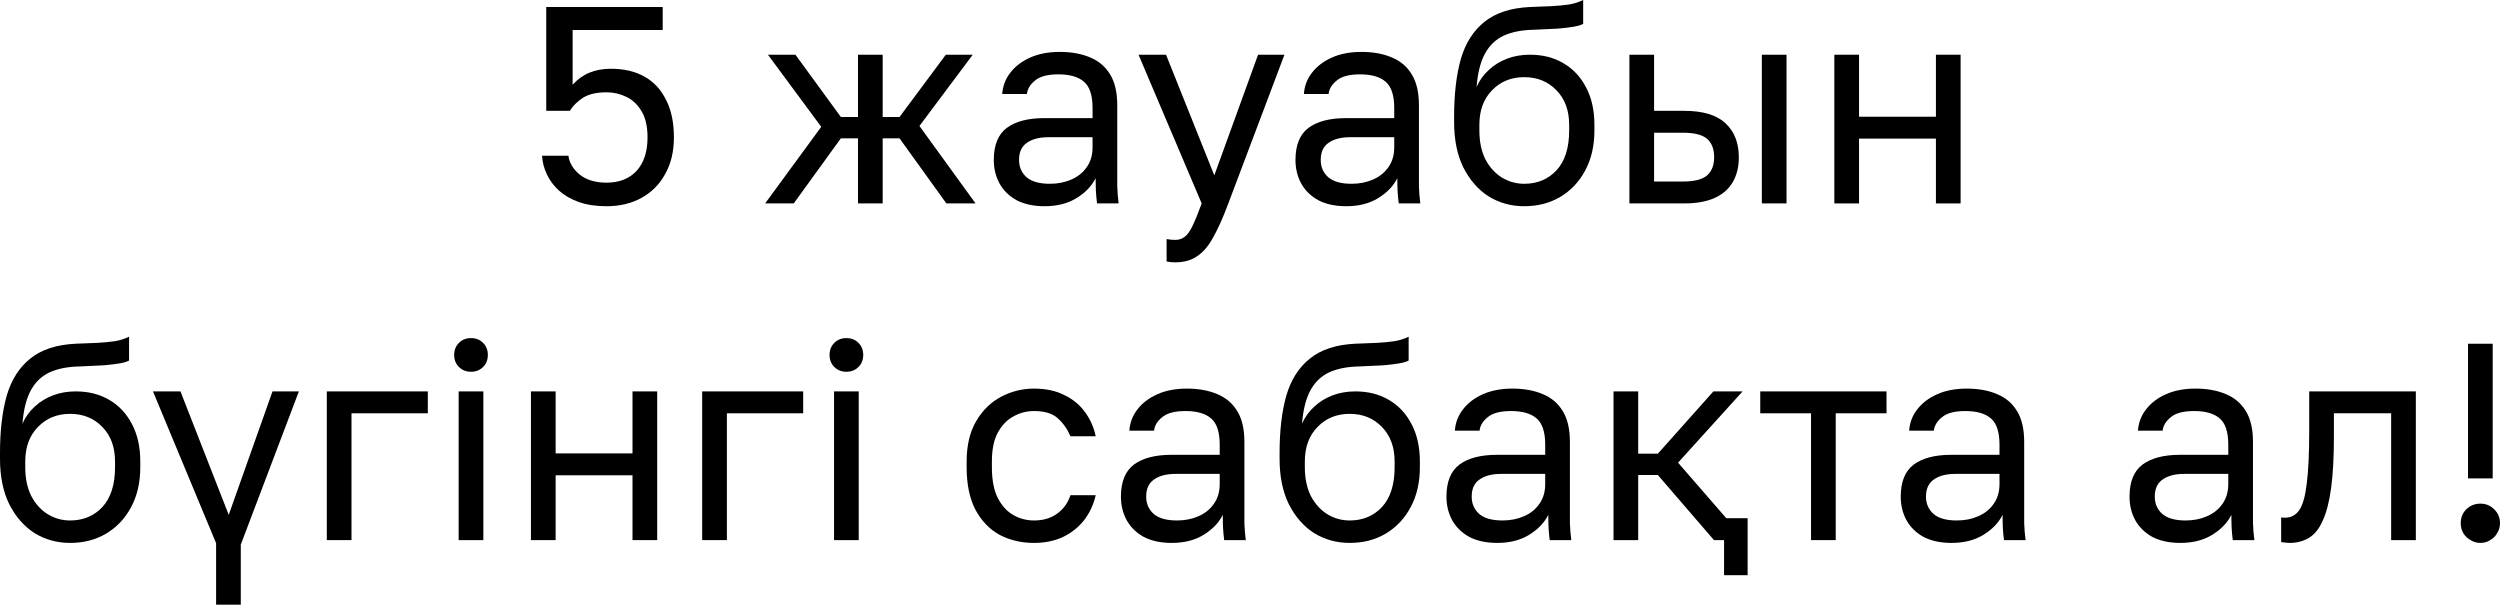
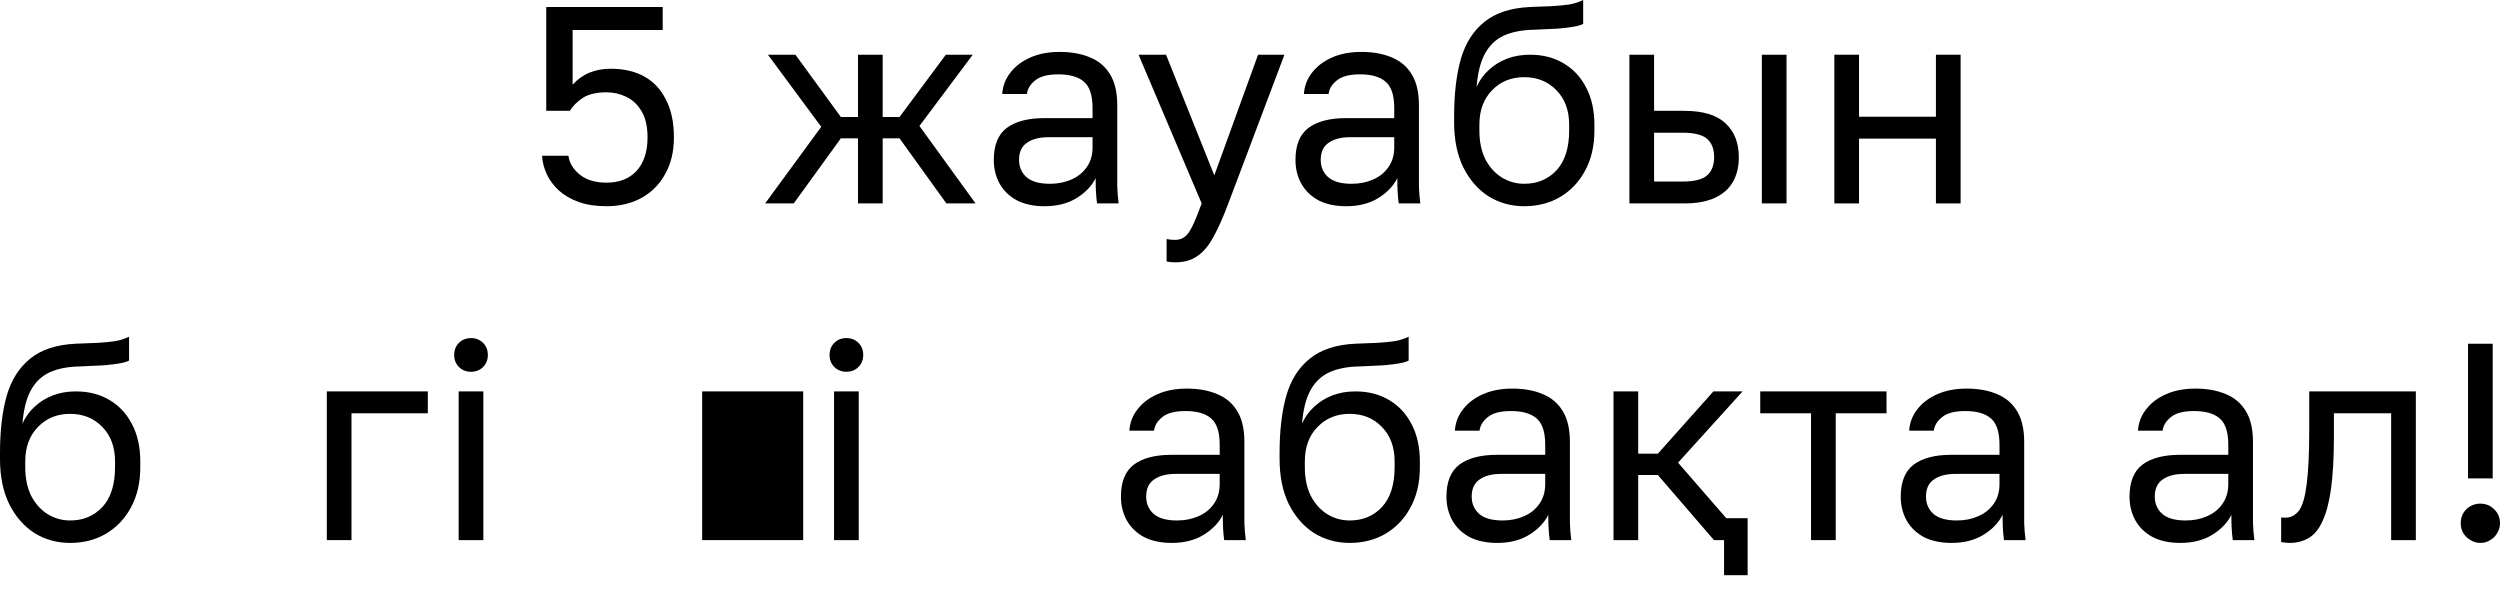
<svg xmlns="http://www.w3.org/2000/svg" viewBox="0 0 222.756 53.875" fill="none">
  <path d="M54.047 18.375C53.097 18.375 52.272 18.25 51.572 18C50.872 17.75 50.28 17.408 49.797 16.975C49.33 16.542 48.972 16.058 48.722 15.525C48.472 14.992 48.33 14.442 48.297 13.875H50.647C50.73 14.508 51.064 15.067 51.647 15.55C52.247 16.033 53.047 16.275 54.047 16.275C55.18 16.275 56.072 15.925 56.722 15.225C57.372 14.508 57.697 13.517 57.697 12.25C57.697 11.283 57.522 10.508 57.172 9.925C56.822 9.325 56.363 8.892 55.797 8.625C55.247 8.358 54.664 8.225 54.047 8.225C53.147 8.225 52.439 8.392 51.922 8.725C51.422 9.058 51.039 9.442 50.772 9.875H48.672V0.625H59.047V2.675H51.022V7.55C51.455 7.067 51.955 6.708 52.522 6.475C53.089 6.242 53.722 6.125 54.422 6.125C55.589 6.125 56.588 6.358 57.422 6.825C58.255 7.292 58.897 7.983 59.347 8.9C59.813 9.8 60.047 10.917 60.047 12.25C60.047 13.5 59.788 14.583 59.272 15.5C58.772 16.417 58.072 17.125 57.172 17.625C56.272 18.125 55.23 18.375 54.047 18.375Z" fill="black" />
  <path d="M68.174 18.125L73.174 11.3L68.424 4.875H70.874L74.924 10.425H76.449V4.875H78.649V10.425H80.149L84.274 4.875H86.674L81.924 11.225L86.924 18.125H84.324L80.149 12.325H78.649V18.125H76.449V12.325H74.924L70.724 18.125H68.174Z" fill="black" />
  <path d="M93.075 18.375C92.108 18.375 91.283 18.2 90.6 17.85C89.933 17.483 89.425 16.992 89.075 16.375C88.725 15.742 88.55 15.033 88.55 14.25C88.55 12.933 88.933 11.983 89.7 11.4C90.483 10.817 91.6 10.525 93.05 10.525H97.35V9.625C97.35 8.492 97.092 7.708 96.575 7.275C96.075 6.842 95.317 6.625 94.3 6.625C93.35 6.625 92.658 6.808 92.225 7.175C91.791 7.525 91.55 7.925 91.5 8.375H89.3C89.35 7.658 89.592 7.025 90.025 6.475C90.458 5.908 91.05 5.458 91.8 5.125C92.55 4.792 93.425 4.625 94.425 4.625C95.475 4.625 96.383 4.792 97.15 5.125C97.916 5.442 98.508 5.95 98.925 6.65C99.341 7.333 99.55 8.242 99.55 9.375V14.75C99.55 15.45 99.55 16.067 99.55 16.6C99.566 17.117 99.608 17.625 99.675 18.125H97.75C97.7 17.742 97.666 17.383 97.65 17.05C97.633 16.7 97.625 16.308 97.625 15.875C97.275 16.575 96.708 17.167 95.925 17.65C95.141 18.133 94.192 18.375 93.075 18.375ZM93.55 16.375C94.25 16.375 94.883 16.25 95.45 16C96.033 15.75 96.491 15.383 96.825 14.9C97.175 14.417 97.35 13.825 97.35 13.125V12.225H93.425C92.608 12.225 91.966 12.392 91.5 12.725C91.033 13.042 90.8 13.55 90.8 14.25C90.8 14.867 91.016 15.375 91.45 15.775C91.9 16.175 92.6 16.375 93.55 16.375Z" fill="black" />
  <path d="M104.697 23.375C104.447 23.375 104.197 23.35 103.947 23.3V21.3C104.197 21.35 104.447 21.375 104.697 21.375C105.031 21.375 105.306 21.292 105.522 21.125C105.756 20.975 105.989 20.667 106.222 20.2C106.456 19.733 106.739 19.042 107.072 18.125L101.447 4.875H103.897L108.197 15.625L112.097 4.875H114.447L109.447 18.125C108.981 19.375 108.531 20.383 108.097 21.15C107.68 21.917 107.206 22.475 106.672 22.825C106.156 23.192 105.497 23.375 104.697 23.375Z" fill="black" />
  <path d="M119.955 18.375C118.988 18.375 118.163 18.2 117.48 17.85C116.813 17.483 116.305 16.992 115.955 16.375C115.605 15.742 115.43 15.033 115.43 14.25C115.43 12.933 115.813 11.983 116.58 11.4C117.363 10.817 118.48 10.525 119.93 10.525H124.23V9.625C124.23 8.492 123.971 7.708 123.455 7.275C122.955 6.842 122.196 6.625 121.18 6.625C120.23 6.625 119.538 6.808 119.105 7.175C118.671 7.525 118.43 7.925 118.38 8.375H116.18C116.23 7.658 116.471 7.025 116.905 6.475C117.338 5.908 117.93 5.458 118.68 5.125C119.43 4.792 120.305 4.625 121.305 4.625C122.355 4.625 123.263 4.792 124.03 5.125C124.796 5.442 125.388 5.95 125.805 6.65C126.221 7.333 126.43 8.242 126.43 9.375V14.75C126.43 15.45 126.43 16.067 126.43 16.6C126.446 17.117 126.488 17.625 126.555 18.125H124.63C124.58 17.742 124.546 17.383 124.53 17.05C124.513 16.7 124.505 16.308 124.505 15.875C124.155 16.575 123.588 17.167 122.805 17.65C122.021 18.133 121.071 18.375 119.955 18.375ZM120.43 16.375C121.13 16.375 121.763 16.25 122.33 16C122.913 15.75 123.371 15.383 123.705 14.9C124.055 14.417 124.23 13.825 124.23 13.125V12.225H120.305C119.488 12.225 118.846 12.392 118.38 12.725C117.913 13.042 117.68 13.55 117.68 14.25C117.68 14.867 117.896 15.375 118.33 15.775C118.78 16.175 119.48 16.375 120.43 16.375Z" fill="black" />
  <path d="M135.815 18.375C134.649 18.375 133.59 18.083 132.64 17.5C131.707 16.9 130.957 16.042 130.39 14.925C129.84 13.808 129.565 12.458 129.565 10.875V10.375C129.565 8.375 129.766 6.667 130.165 5.25C130.582 3.833 131.282 2.733 132.266 1.95C133.249 1.15 134.599 0.708 136.315 0.625C137.015 0.592 137.657 0.567 138.24 0.55C138.824 0.517 139.349 0.467 139.816 0.4C140.282 0.317 140.699 0.183 141.065 0V2.125C140.899 2.225 140.624 2.308 140.241 2.375C139.874 2.442 139.399 2.5 138.815 2.55C138.232 2.583 137.524 2.617 136.69 2.65C135.624 2.667 134.724 2.842 133.99 3.175C133.274 3.508 132.716 4.042 132.315 4.775C131.915 5.508 131.665 6.5 131.566 7.75C131.832 7.15 132.199 6.642 132.665 6.225C133.132 5.792 133.674 5.458 134.29 5.225C134.907 4.992 135.582 4.875 136.315 4.875C137.449 4.875 138.441 5.125 139.29 5.625C140.157 6.125 140.832 6.842 141.315 7.775C141.815 8.708 142.066 9.825 142.066 11.125V11.625C142.066 12.992 141.79 14.183 141.24 15.2C140.707 16.2 139.965 16.983 139.015 17.55C138.082 18.1 137.015 18.375 135.815 18.375ZM135.815 16.375C136.982 16.375 137.94 15.975 138.69 15.175C139.44 14.358 139.816 13.175 139.816 11.625V11.125C139.816 9.842 139.44 8.817 138.69 8.05C137.94 7.267 136.982 6.875 135.815 6.875C134.649 6.875 133.69 7.267 132.941 8.05C132.19 8.817 131.816 9.842 131.816 11.125V11.625C131.816 12.608 131.99 13.458 132.34 14.175C132.707 14.875 133.191 15.417 133.79 15.8C134.407 16.183 135.082 16.375 135.815 16.375Z" fill="black" />
  <path d="M145.184 18.125V4.875H147.383V9.875H150.059C151.725 9.875 152.95 10.242 153.734 10.975C154.534 11.708 154.934 12.725 154.934 14.025C154.934 14.858 154.759 15.583 154.409 16.2C154.059 16.817 153.525 17.292 152.809 17.625C152.092 17.958 151.175 18.125 150.059 18.125H145.184ZM147.383 16.175H149.934C150.967 16.175 151.692 15.992 152.109 15.625C152.525 15.258 152.734 14.717 152.734 14C152.734 13.283 152.525 12.742 152.109 12.375C151.692 12.008 150.967 11.825 149.934 11.825H147.383V16.175ZM156.984 18.125V4.875H159.184V18.125H156.984Z" fill="black" />
  <path d="M163.445 18.125V4.875H165.645V10.4H172.495V4.875H174.695V18.125H172.495V12.35H165.645V18.125H163.445Z" fill="black" />
  <path d="M6.25 48.375C5.083 48.375 4.025 48.083 3.075 47.5C2.142 46.9 1.392 46.042 0.825 44.925C0.275 43.808 0 42.458 0 40.875V40.375C0 38.375 0.2 36.667 0.6 35.25C1.017 33.833 1.717 32.733 2.7 31.95C3.683 31.15 5.033 30.708 6.75 30.625C7.45 30.592 8.092 30.567 8.675 30.55C9.258 30.517 9.783 30.467 10.25 30.4C10.717 30.317 11.133 30.183 11.5 30V32.125C11.333 32.225 11.058 32.308 10.675 32.375C10.308 32.442 9.833 32.5 9.25 32.55C8.667 32.583 7.958 32.617 7.125 32.65C6.058 32.667 5.158 32.842 4.425 33.175C3.708 33.508 3.15 34.042 2.75 34.775C2.35 35.508 2.1 36.5 2 37.75C2.267 37.15 2.633 36.642 3.1 36.225C3.567 35.792 4.108 35.458 4.725 35.225C5.342 34.992 6.017 34.875 6.75 34.875C7.883 34.875 8.875 35.125 9.725 35.625C10.592 36.125 11.267 36.842 11.75 37.775C12.25 38.708 12.5 39.825 12.5 41.125V41.625C12.5 42.992 12.225 44.183 11.675 45.2C11.142 46.2 10.4 46.983 9.45 47.55C8.517 48.1 7.45 48.375 6.25 48.375ZM6.25 46.375C7.417 46.375 8.375 45.975 9.125 45.175C9.875 44.358 10.25 43.175 10.25 41.625V41.125C10.25 39.842 9.875 38.817 9.125 38.05C8.375 37.267 7.417 36.875 6.25 36.875C5.083 36.875 4.125 37.267 3.375 38.05C2.625 38.817 2.25 39.842 2.25 41.125V41.625C2.25 42.608 2.425 43.458 2.775 44.175C3.142 44.875 3.625 45.417 4.225 45.8C4.842 46.183 5.517 46.375 6.25 46.375Z" fill="black" />
-   <path d="M21.455 53.875H19.255V48.4L13.63 34.875H16.08L20.38 45.875L24.28 34.875H26.63L21.455 48.525V53.875Z" fill="black" />
  <path d="M29.119 48.125V34.875H38.119V36.825H31.319V48.125H29.119Z" fill="black" />
  <path d="M40.868 48.125V34.875H43.068V48.125H40.868ZM41.968 33.125C41.535 33.125 41.177 32.983 40.893 32.7C40.61 32.417 40.468 32.058 40.468 31.625C40.468 31.192 40.61 30.833 40.893 30.55C41.177 30.267 41.535 30.125 41.968 30.125C42.402 30.125 42.76 30.267 43.043 30.55C43.327 30.833 43.468 31.192 43.468 31.625C43.468 32.058 43.327 32.417 43.043 32.7C42.76 32.983 42.402 33.125 41.968 33.125Z" fill="black" />
-   <path d="M47.308 48.125V34.875H49.508V40.4H56.358V34.875H58.558V48.125H56.358V42.35H49.508V48.125H47.308Z" fill="black" />
-   <path d="M62.566 48.125V34.875H71.566V36.825H64.767V48.125H62.566Z" fill="black" />
+   <path d="M62.566 48.125V34.875H71.566V36.825V48.125H62.566Z" fill="black" />
  <path d="M74.316 48.125V34.875H76.515V48.125H74.316ZM75.415 33.125C74.982 33.125 74.624 32.983 74.341 32.7C74.057 32.417 73.915 32.058 73.915 31.625C73.915 31.192 74.057 30.833 74.341 30.55C74.624 30.267 74.982 30.125 75.415 30.125C75.849 30.125 76.207 30.267 76.49 30.55C76.774 30.833 76.915 31.192 76.915 31.625C76.915 32.058 76.774 32.417 76.49 32.7C76.207 32.983 75.849 33.125 75.415 33.125Z" fill="black" />
-   <path d="M92.13 48.375C90.997 48.375 89.972 48.133 89.055 47.65C88.155 47.15 87.438 46.4 86.905 45.4C86.388 44.4 86.13 43.142 86.13 41.625V41.125C86.13 39.692 86.413 38.492 86.98 37.525C87.547 36.558 88.288 35.833 89.205 35.35C90.121 34.867 91.097 34.625 92.13 34.625C93.18 34.625 94.08 34.817 94.83 35.2C95.596 35.567 96.213 36.075 96.68 36.725C97.147 37.358 97.463 38.075 97.63 38.875H95.38C95.113 38.242 94.738 37.708 94.255 37.275C93.788 36.842 93.08 36.625 92.13 36.625C91.48 36.625 90.872 36.783 90.305 37.1C89.738 37.4 89.272 37.883 88.905 38.55C88.555 39.2 88.38 40.058 88.38 41.125V41.625C88.38 42.758 88.555 43.675 88.905 44.375C89.272 45.075 89.738 45.583 90.305 45.9C90.872 46.217 91.48 46.375 92.13 46.375C92.947 46.375 93.63 46.175 94.18 45.775C94.747 45.375 95.146 44.825 95.38 44.125H97.63C97.43 44.992 97.072 45.75 96.555 46.4C96.038 47.033 95.405 47.525 94.655 47.875C93.905 48.208 93.063 48.375 92.13 48.375Z" fill="black" />
  <path d="M104.403 48.375C103.436 48.375 102.611 48.2 101.928 47.85C101.261 47.483 100.753 46.992 100.403 46.375C100.053 45.742 99.878 45.033 99.878 44.25C99.878 42.933 100.261 41.983 101.028 41.4C101.811 40.817 102.928 40.525 104.378 40.525H108.678V39.625C108.678 38.492 108.42 37.708 107.903 37.275C107.403 36.842 106.645 36.625 105.628 36.625C104.678 36.625 103.986 36.808 103.553 37.175C103.119 37.525 102.878 37.925 102.828 38.375H100.628C100.678 37.658 100.92 37.025 101.353 36.475C101.786 35.908 102.378 35.458 103.128 35.125C103.878 34.792 104.753 34.625 105.753 34.625C106.803 34.625 107.711 34.792 108.478 35.125C109.245 35.442 109.836 35.95 110.253 36.65C110.67 37.333 110.878 38.242 110.878 39.375V44.75C110.878 45.45 110.878 46.067 110.878 46.6C110.895 47.117 110.936 47.625 111.003 48.125H109.078C109.028 47.742 108.995 47.383 108.978 47.05C108.961 46.7 108.953 46.308 108.953 45.875C108.603 46.575 108.036 47.167 107.253 47.65C106.47 48.133 105.52 48.375 104.403 48.375ZM104.878 46.375C105.578 46.375 106.211 46.25 106.778 46C107.361 45.75 107.82 45.383 108.153 44.9C108.503 44.417 108.678 43.825 108.678 43.125V42.225H104.753C103.936 42.225 103.295 42.392 102.828 42.725C102.361 43.042 102.128 43.55 102.128 44.25C102.128 44.867 102.345 45.375 102.778 45.775C103.228 46.175 103.928 46.375 104.878 46.375Z" fill="black" />
  <path d="M120.264 48.375C119.097 48.375 118.039 48.083 117.089 47.5C116.155 46.9 115.405 46.042 114.839 44.925C114.289 43.808 114.014 42.458 114.014 40.875V40.375C114.014 38.375 114.214 36.667 114.614 35.25C115.03 33.833 115.73 32.733 116.714 31.95C117.697 31.15 119.047 30.708 120.764 30.625C121.464 30.592 122.105 30.567 122.689 30.55C123.272 30.517 123.797 30.467 124.264 30.4C124.73 30.317 125.147 30.183 125.514 30V32.125C125.347 32.225 125.072 32.308 124.689 32.375C124.322 32.442 123.847 32.5 123.264 32.55C122.68 32.583 121.972 32.617 121.139 32.65C120.072 32.667 119.172 32.842 118.439 33.175C117.722 33.508 117.164 34.042 116.764 34.775C116.364 35.508 116.114 36.5 116.014 37.75C116.28 37.15 116.647 36.642 117.114 36.225C117.58 35.792 118.122 35.458 118.739 35.225C119.355 34.992 120.03 34.875 120.764 34.875C121.897 34.875 122.889 35.125 123.739 35.625C124.605 36.125 125.28 36.842 125.764 37.775C126.264 38.708 126.514 39.825 126.514 41.125V41.625C126.514 42.992 126.239 44.183 125.689 45.2C125.155 46.2 124.414 46.983 123.464 47.55C122.53 48.1 121.464 48.375 120.264 48.375ZM120.264 46.375C121.43 46.375 122.389 45.975 123.139 45.175C123.889 44.358 124.264 43.175 124.264 41.625V41.125C124.264 39.842 123.889 38.817 123.139 38.05C122.389 37.267 121.43 36.875 120.264 36.875C119.097 36.875 118.139 37.267 117.389 38.05C116.639 38.817 116.264 39.842 116.264 41.125V41.625C116.264 42.608 116.439 43.458 116.789 44.175C117.155 44.875 117.639 45.417 118.239 45.8C118.855 46.183 119.53 46.375 120.264 46.375Z" fill="black" />
  <path d="M133.407 48.375C132.44 48.375 131.615 48.2 130.932 47.85C130.265 47.483 129.757 46.992 129.407 46.375C129.057 45.742 128.882 45.033 128.882 44.25C128.882 42.933 129.265 41.983 130.032 41.4C130.815 40.817 131.932 40.525 133.382 40.525H137.682V39.625C137.682 38.492 137.423 37.708 136.907 37.275C136.407 36.842 135.649 36.625 134.632 36.625C133.682 36.625 132.99 36.808 132.557 37.175C132.123 37.525 131.882 37.925 131.832 38.375H129.632C129.682 37.658 129.924 37.025 130.357 36.475C130.79 35.908 131.382 35.458 132.132 35.125C132.882 34.792 133.757 34.625 134.757 34.625C135.807 34.625 136.715 34.792 137.482 35.125C138.248 35.442 138.84 35.95 139.257 36.65C139.673 37.333 139.882 38.242 139.882 39.375V44.75C139.882 45.45 139.882 46.067 139.882 46.6C139.898 47.117 139.94 47.625 140.007 48.125H138.082C138.032 47.742 137.999 47.383 137.982 47.05C137.965 46.7 137.957 46.308 137.957 45.875C137.607 46.575 137.04 47.167 136.257 47.65C135.474 48.133 134.524 48.375 133.407 48.375ZM133.882 46.375C134.582 46.375 135.215 46.25 135.782 46C136.365 45.75 136.824 45.383 137.157 44.9C137.507 44.417 137.682 43.825 137.682 43.125V42.225H133.757C132.94 42.225 132.299 42.392 131.832 42.725C131.365 43.042 131.132 43.55 131.132 44.25C131.132 44.867 131.349 45.375 131.782 45.775C132.232 46.175 132.932 46.375 133.882 46.375Z" fill="black" />
  <path d="M155.718 51.25H153.618V48.125H152.718L147.718 42.325H145.968V48.125H143.768V34.875H145.968V40.425H147.718L152.668 34.875H155.268L149.518 41.225L153.818 46.175H155.718V51.25Z" fill="black" />
  <path d="M161.368 48.125V36.825H156.843V34.875H168.093V36.825H163.568V48.125H161.368Z" fill="black" />
  <path d="M173.885 48.375C172.919 48.375 172.094 48.2 171.41 47.85C170.744 47.483 170.235 46.992 169.885 46.375C169.535 45.742 169.36 45.033 169.36 44.25C169.36 42.933 169.744 41.983 170.51 41.4C171.294 40.817 172.41 40.525 173.86 40.525H178.16V39.625C178.16 38.492 177.902 37.708 177.385 37.275C176.885 36.842 176.127 36.625 175.11 36.625C174.16 36.625 173.469 36.808 173.035 37.175C172.602 37.525 172.36 37.925 172.31 38.375H170.11C170.16 37.658 170.402 37.025 170.835 36.475C171.269 35.908 171.86 35.458 172.61 35.125C173.36 34.792 174.235 34.625 175.235 34.625C176.285 34.625 177.194 34.792 177.96 35.125C178.727 35.442 179.319 35.95 179.735 36.65C180.152 37.333 180.36 38.242 180.36 39.375V44.75C180.36 45.45 180.36 46.067 180.36 46.6C180.377 47.117 180.419 47.625 180.485 48.125H178.56C178.51 47.742 178.477 47.383 178.46 47.05C178.444 46.7 178.435 46.308 178.435 45.875C178.085 46.575 177.519 47.167 176.735 47.65C175.952 48.133 175.002 48.375 173.885 48.375ZM174.36 46.375C175.06 46.375 175.694 46.25 176.26 46C176.844 45.75 177.302 45.383 177.635 44.9C177.985 44.417 178.16 43.825 178.16 43.125V42.225H174.235C173.419 42.225 172.777 42.392 172.31 42.725C171.844 43.042 171.61 43.55 171.61 44.25C171.61 44.867 171.827 45.375 172.26 45.775C172.71 46.175 173.41 46.375 174.36 46.375Z" fill="black" />
  <path d="M194.271 48.375C193.304 48.375 192.48 48.2 191.796 47.85C191.13 47.483 190.621 46.992 190.271 46.375C189.921 45.742 189.746 45.033 189.746 44.25C189.746 42.933 190.129 41.983 190.896 41.4C191.679 40.817 192.796 40.525 194.246 40.525H198.546V39.625C198.546 38.492 198.288 37.708 197.771 37.275C197.271 36.842 196.513 36.625 195.496 36.625C194.546 36.625 193.855 36.808 193.421 37.175C192.988 37.525 192.746 37.925 192.696 38.375H190.496C190.546 37.658 190.788 37.025 191.221 36.475C191.654 35.908 192.246 35.458 192.996 35.125C193.746 34.792 194.621 34.625 195.621 34.625C196.671 34.625 197.579 34.792 198.346 35.125C199.113 35.442 199.704 35.95 200.121 36.65C200.538 37.333 200.746 38.242 200.746 39.375V44.75C200.746 45.45 200.746 46.067 200.746 46.6C200.763 47.117 200.804 47.625 200.871 48.125H198.946C198.896 47.742 198.863 47.383 198.846 47.05C198.829 46.7 198.821 46.308 198.821 45.875C198.471 46.575 197.904 47.167 197.121 47.65C196.338 48.133 195.388 48.375 194.271 48.375ZM194.746 46.375C195.446 46.375 196.079 46.25 196.646 46C197.229 45.75 197.688 45.383 198.021 44.9C198.371 44.417 198.546 43.825 198.546 43.125V42.225H194.621C193.804 42.225 193.163 42.392 192.696 42.725C192.229 43.042 191.996 43.55 191.996 44.25C191.996 44.867 192.213 45.375 192.646 45.775C193.096 46.175 193.796 46.375 194.746 46.375Z" fill="black" />
  <path d="M204.007 48.375C203.89 48.375 203.765 48.367 203.632 48.35C203.515 48.333 203.39 48.317 203.257 48.3V46.1C203.307 46.117 203.432 46.125 203.632 46.125C204.132 46.125 204.54 45.908 204.857 45.475C205.174 45.025 205.398 44.242 205.532 43.125C205.682 41.992 205.757 40.408 205.757 38.375V34.875H215.257V48.125H213.057V36.825H207.957V38.875C207.957 40.725 207.873 42.267 207.707 43.5C207.54 44.717 207.29 45.683 206.957 46.4C206.64 47.117 206.232 47.625 205.732 47.925C205.232 48.225 204.657 48.375 204.007 48.375Z" fill="black" />
  <path d="M219.906 42.625V30.625H222.106V42.625H219.906ZM221.006 48.375C220.689 48.375 220.397 48.292 220.131 48.125C219.864 47.975 219.648 47.767 219.481 47.5C219.331 47.233 219.256 46.942 219.256 46.625C219.256 46.125 219.423 45.708 219.756 45.375C220.106 45.042 220.523 44.875 221.006 44.875C221.489 44.875 221.898 45.042 222.231 45.375C222.581 45.708 222.756 46.125 222.756 46.625C222.756 46.942 222.672 47.233 222.506 47.5C222.356 47.767 222.148 47.975 221.881 48.125C221.631 48.292 221.339 48.375 221.006 48.375Z" fill="black" />
</svg>